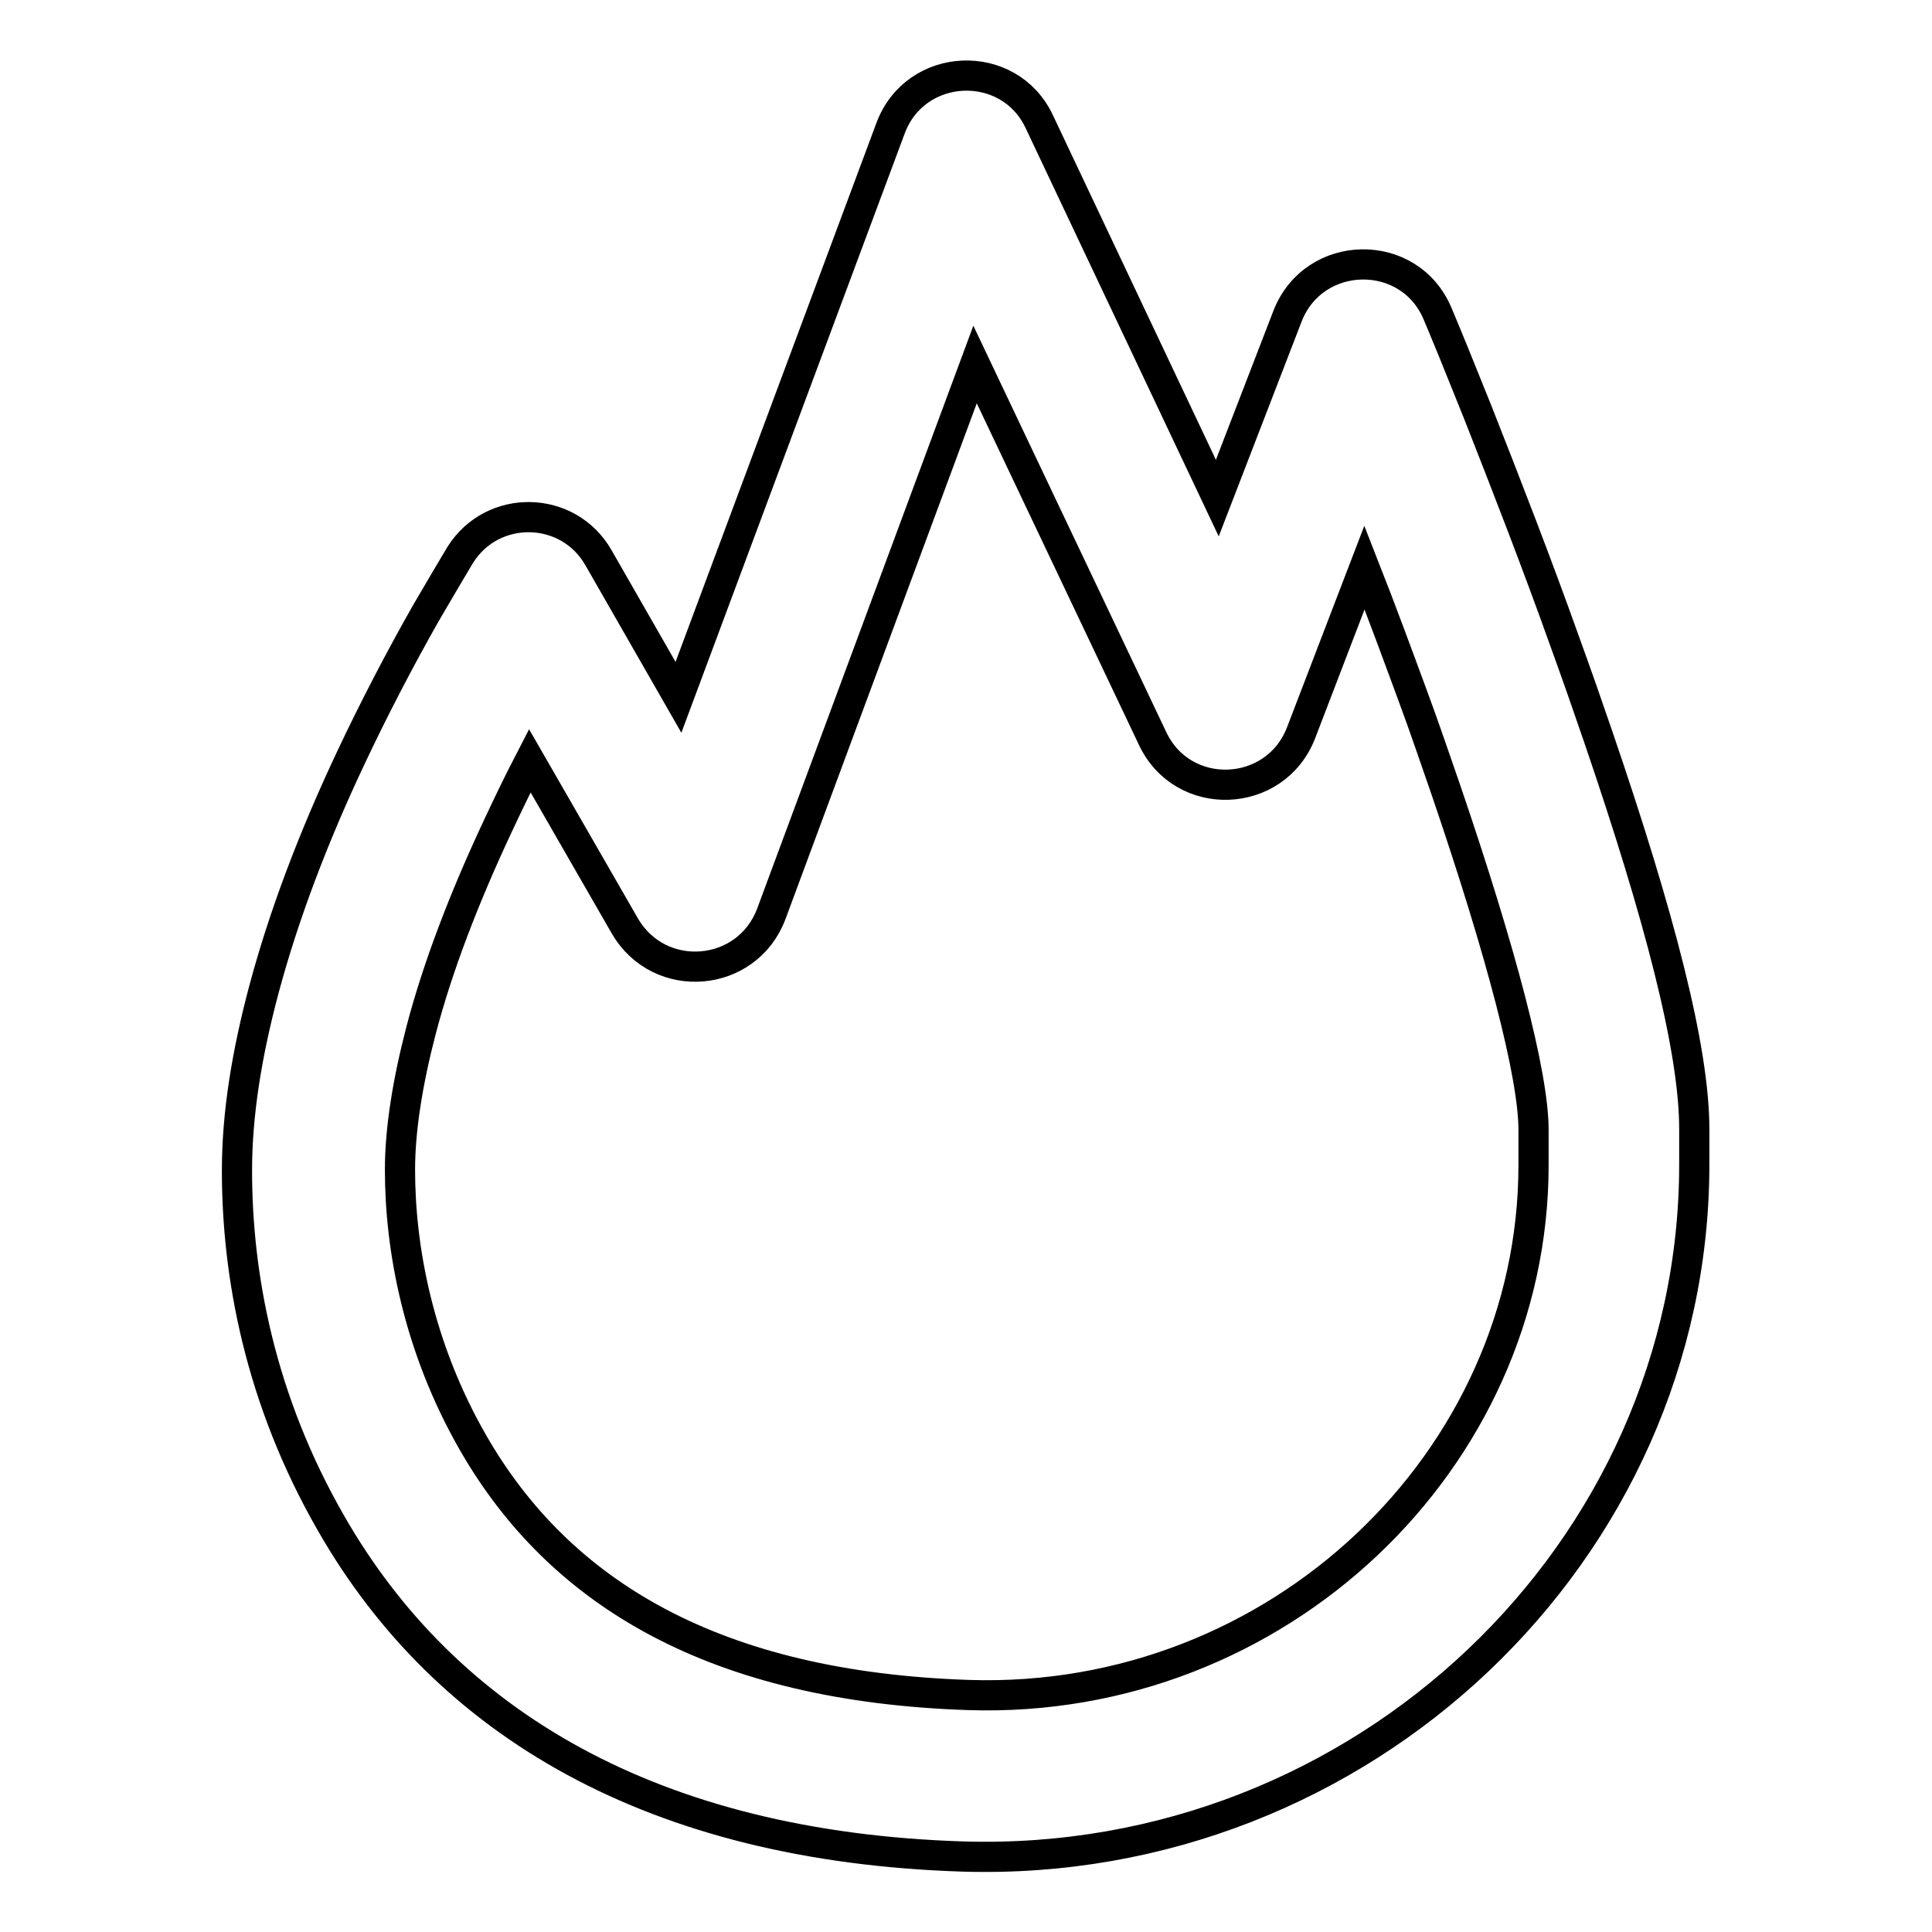
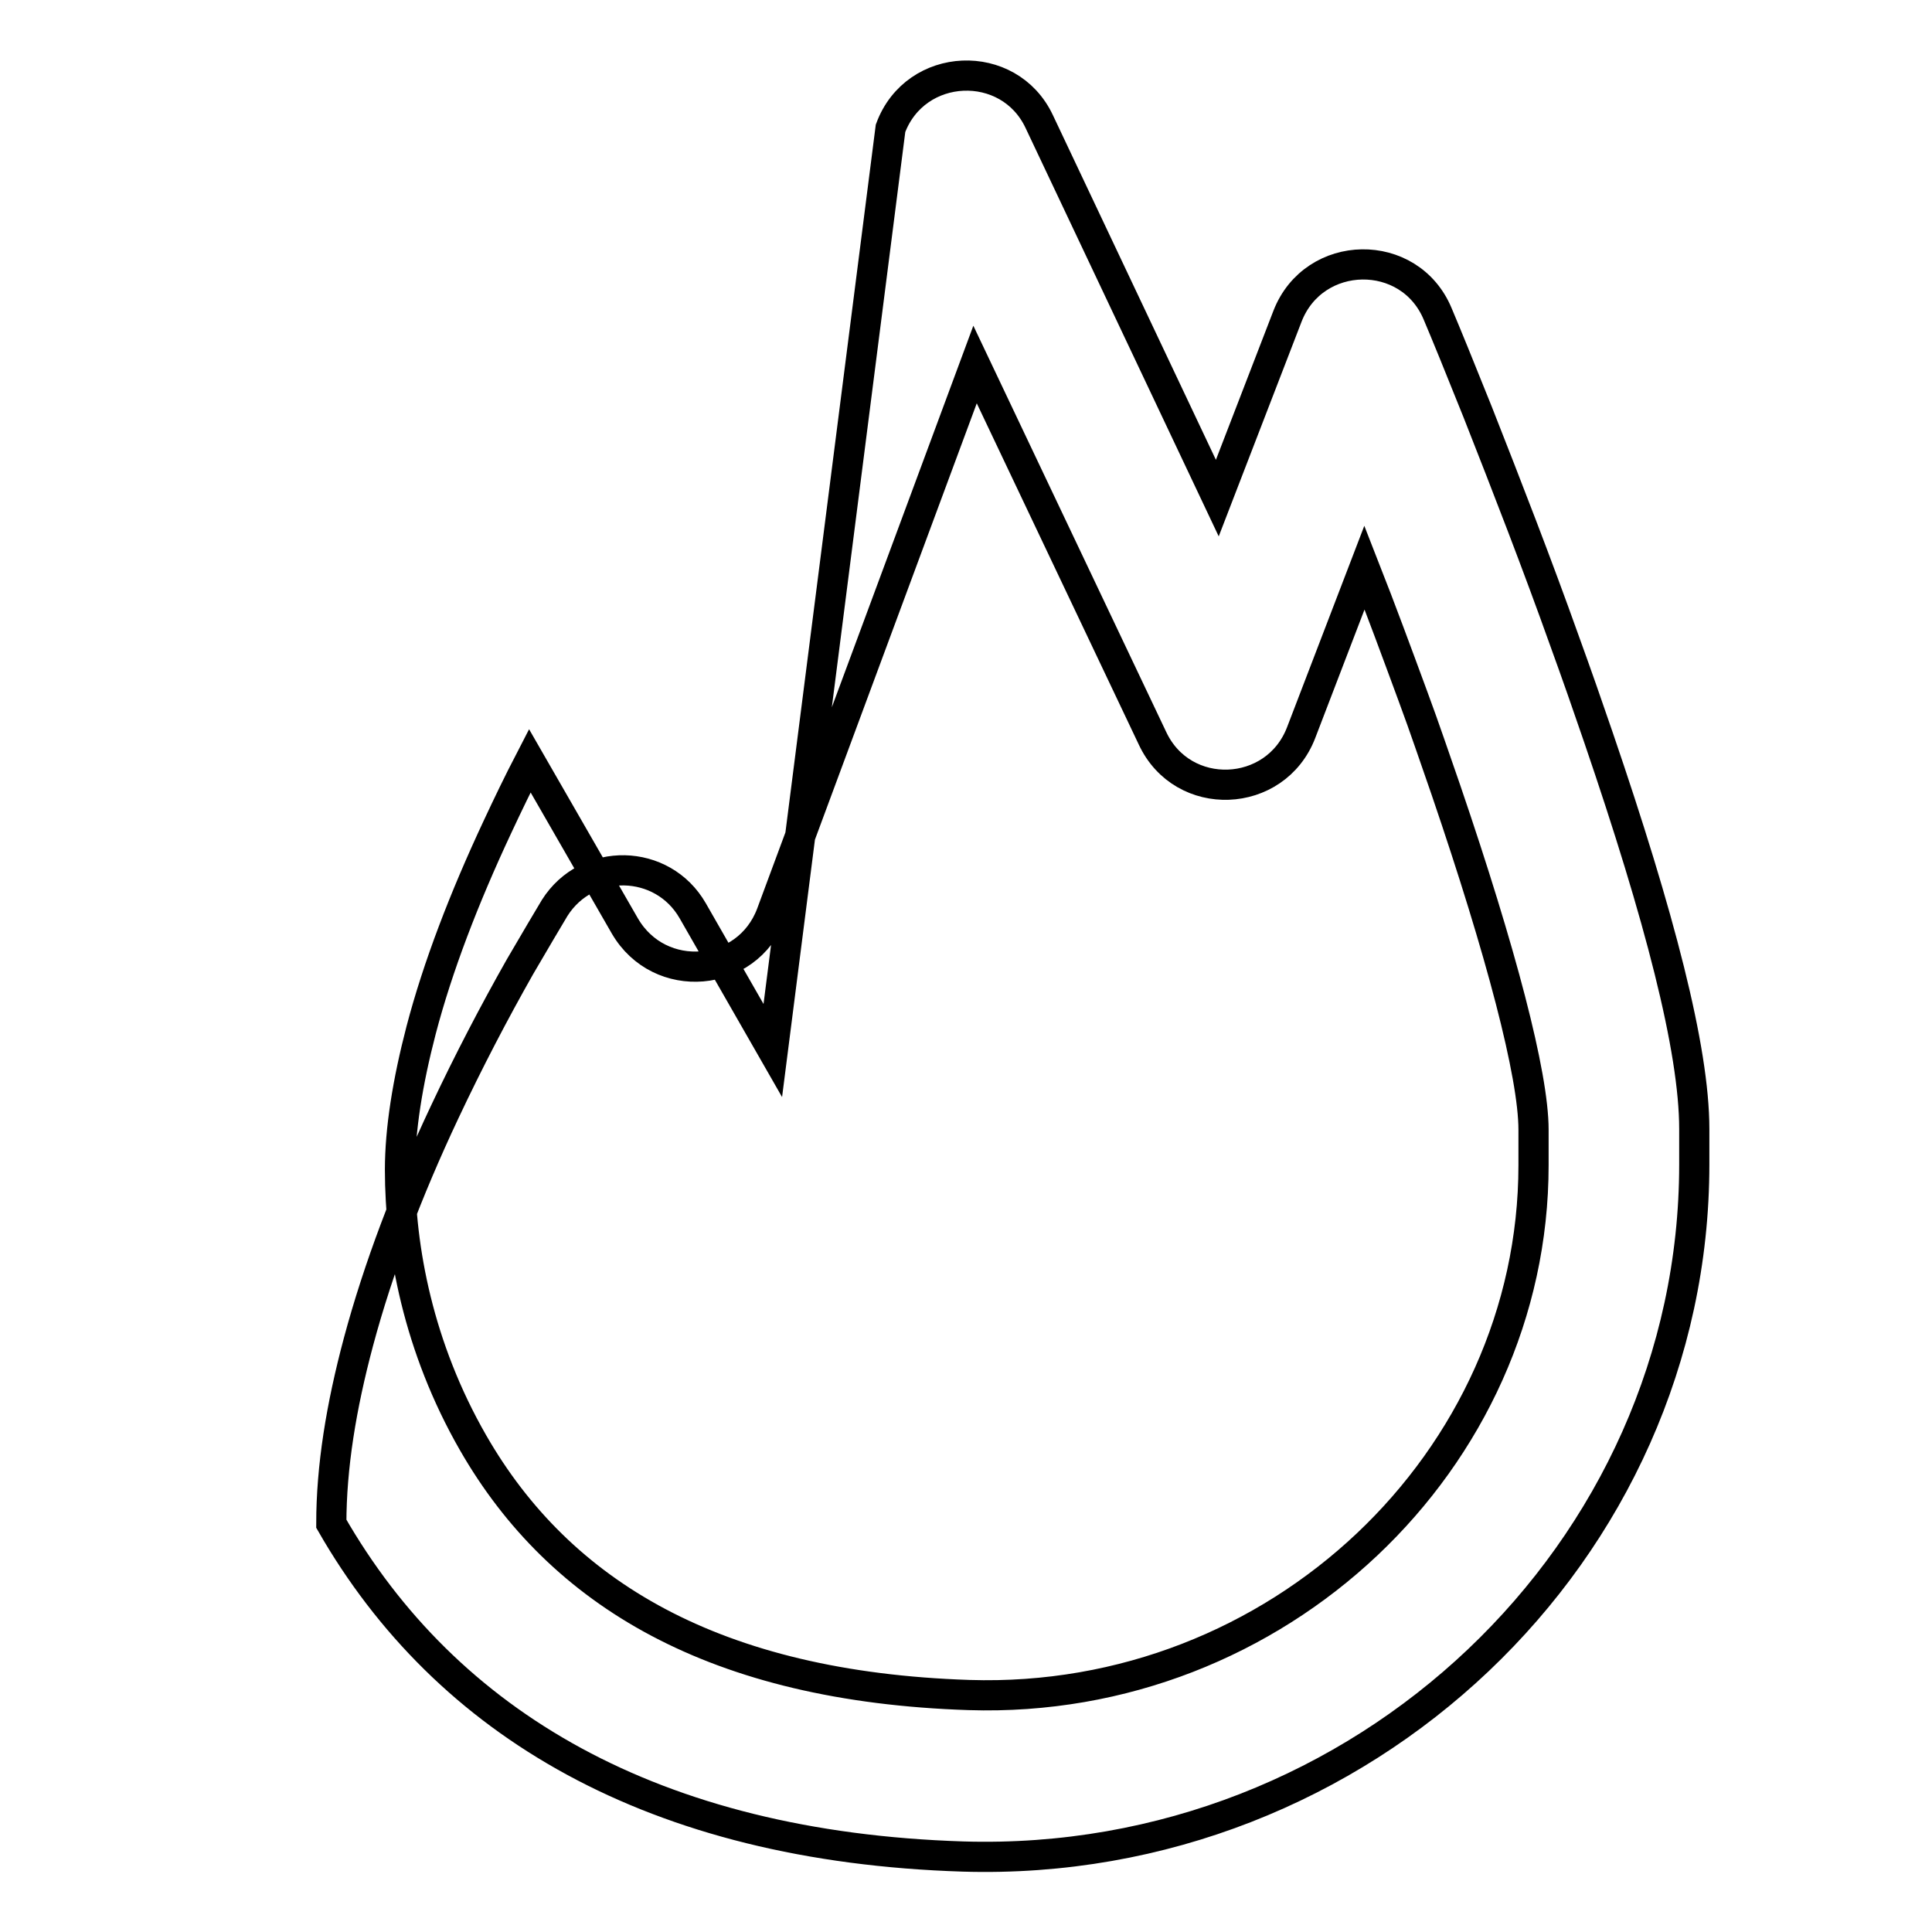
<svg xmlns="http://www.w3.org/2000/svg" version="1.1" x="0px" y="0px" viewBox="0 0 256 256" enable-background="new 0 0 256 256" xml:space="preserve">
  <g>
-     <path stroke-width="4" fill-opacity="0" stroke="#000000" d="M161.3,66l9.3-24.1c3.5-9,16.2-9.2,19.9-0.3c1.1,2.6,2.9,7,5.3,13c3.9,9.9,7.9,20.2,11.5,30.3 c1.6,4.4,3.1,8.7,4.5,12.8c8.1,23.7,12.7,41.3,12.7,51.9v4.7c0,51.3-44,93.3-96.9,91.7c-41-1.3-68.5-17.6-83.7-44.1 c-9.5-16.5-12.5-33-12.5-46.8c0-7.5,1.3-15.5,3.6-24.1c2.6-9.7,6.5-20,11.4-30.4c3.2-6.8,6.6-13.3,10-19.3c2.1-3.6,3.7-6.3,4.6-7.8 c4.3-6.8,14.3-6.6,18.3,0.4l10.6,18.5L118,17c3.3-8.9,15.7-9.4,19.7-0.9L161.3,66L161.3,66z M70.2,100.8c-1.5,2.9-2.9,5.8-4.3,8.8 c-4.4,9.4-7.9,18.5-10.1,26.9c-1.8,6.9-2.8,13.2-2.8,18.5c0,10.4,2.4,23.5,9.7,36.2c11.5,20,32.1,32.3,65.7,33.4 c40.9,1.3,74.8-31.1,74.8-70.2v-4.7c0-7.3-4.3-23.6-11.6-45c-1.4-4-2.8-8.2-4.4-12.5c-2.1-5.7-4.2-11.4-6.4-17l-8.4,21.9 c-3.4,8.8-15.7,9.3-19.7,0.7l-23.5-49.5l-27,72.8c-3.2,8.5-14.8,9.5-19.4,1.6L70.2,100.8L70.2,100.8z" />
+     <path stroke-width="4" fill-opacity="0" stroke="#000000" d="M161.3,66l9.3-24.1c3.5-9,16.2-9.2,19.9-0.3c1.1,2.6,2.9,7,5.3,13c3.9,9.9,7.9,20.2,11.5,30.3 c1.6,4.4,3.1,8.7,4.5,12.8c8.1,23.7,12.7,41.3,12.7,51.9v4.7c0,51.3-44,93.3-96.9,91.7c-41-1.3-68.5-17.6-83.7-44.1 c0-7.5,1.3-15.5,3.6-24.1c2.6-9.7,6.5-20,11.4-30.4c3.2-6.8,6.6-13.3,10-19.3c2.1-3.6,3.7-6.3,4.6-7.8 c4.3-6.8,14.3-6.6,18.3,0.4l10.6,18.5L118,17c3.3-8.9,15.7-9.4,19.7-0.9L161.3,66L161.3,66z M70.2,100.8c-1.5,2.9-2.9,5.8-4.3,8.8 c-4.4,9.4-7.9,18.5-10.1,26.9c-1.8,6.9-2.8,13.2-2.8,18.5c0,10.4,2.4,23.5,9.7,36.2c11.5,20,32.1,32.3,65.7,33.4 c40.9,1.3,74.8-31.1,74.8-70.2v-4.7c0-7.3-4.3-23.6-11.6-45c-1.4-4-2.8-8.2-4.4-12.5c-2.1-5.7-4.2-11.4-6.4-17l-8.4,21.9 c-3.4,8.8-15.7,9.3-19.7,0.7l-23.5-49.5l-27,72.8c-3.2,8.5-14.8,9.5-19.4,1.6L70.2,100.8L70.2,100.8z" />
  </g>
</svg>